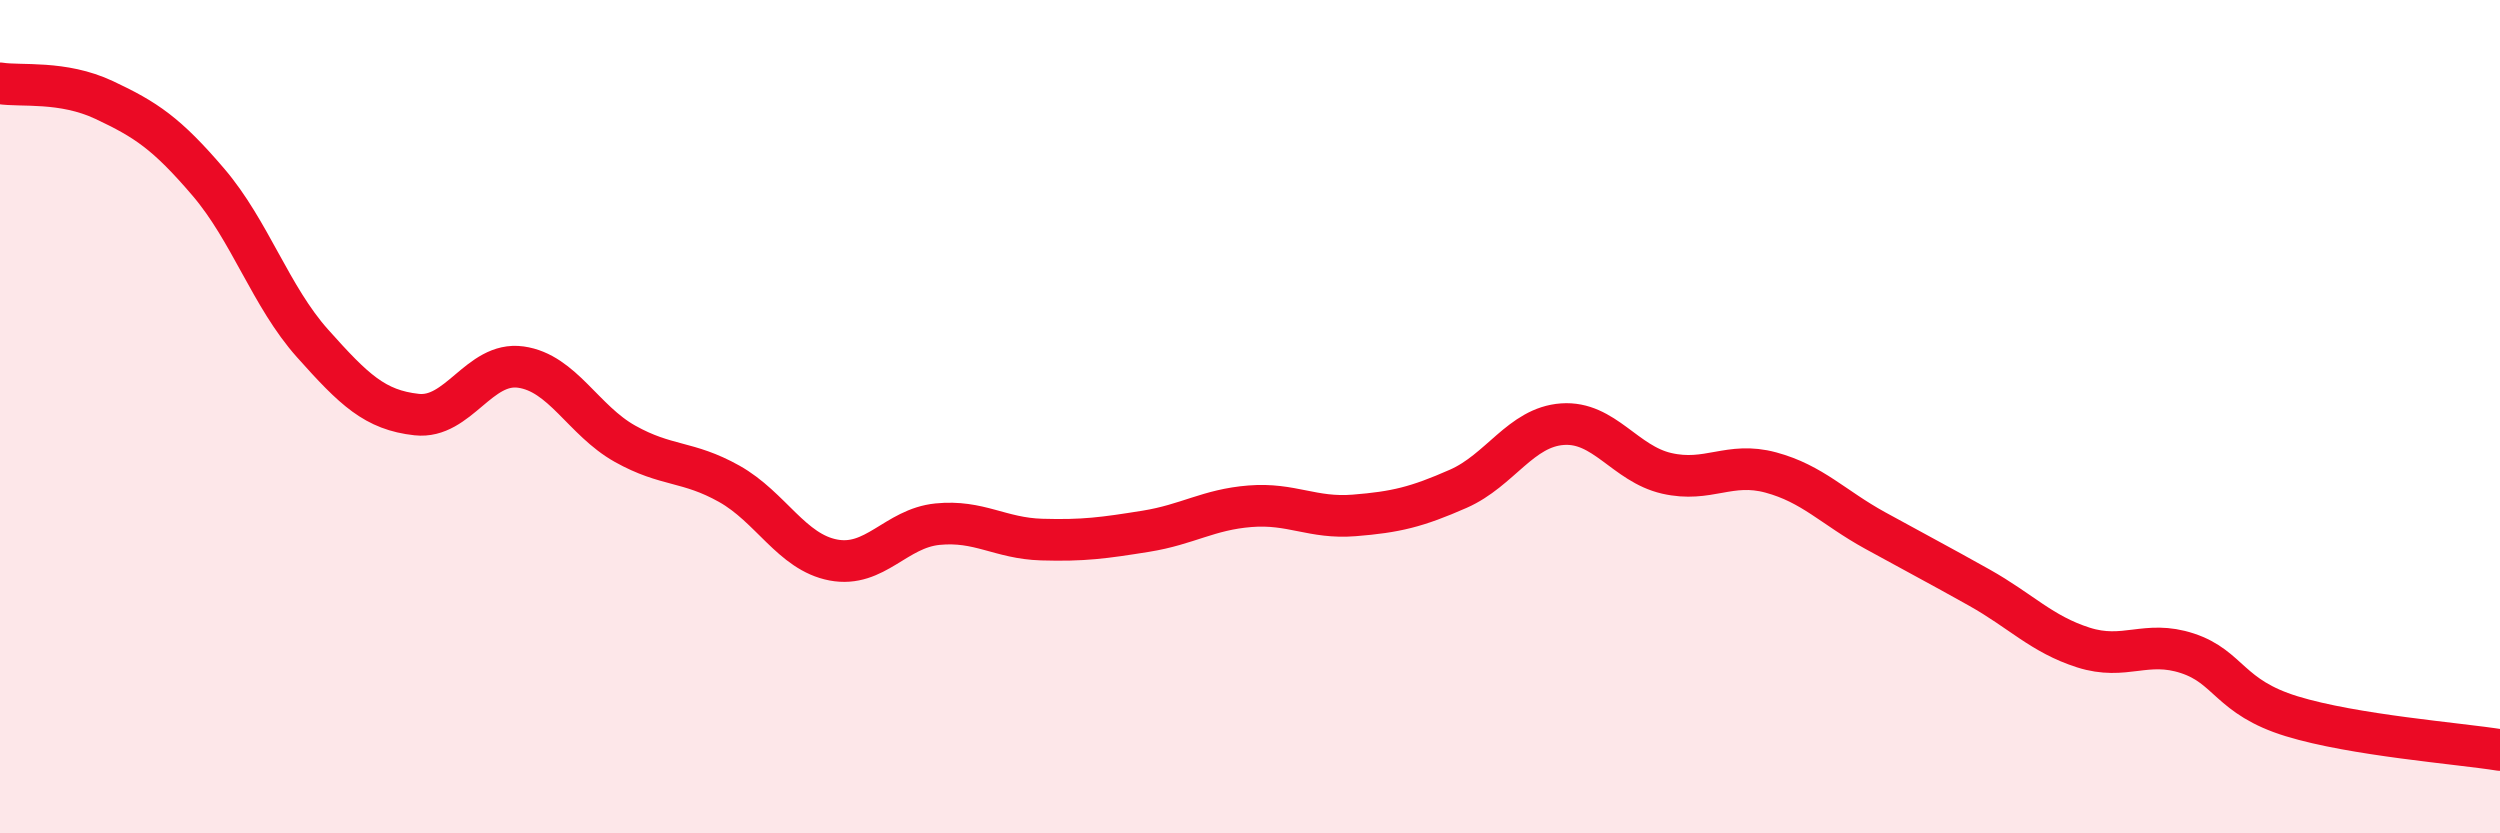
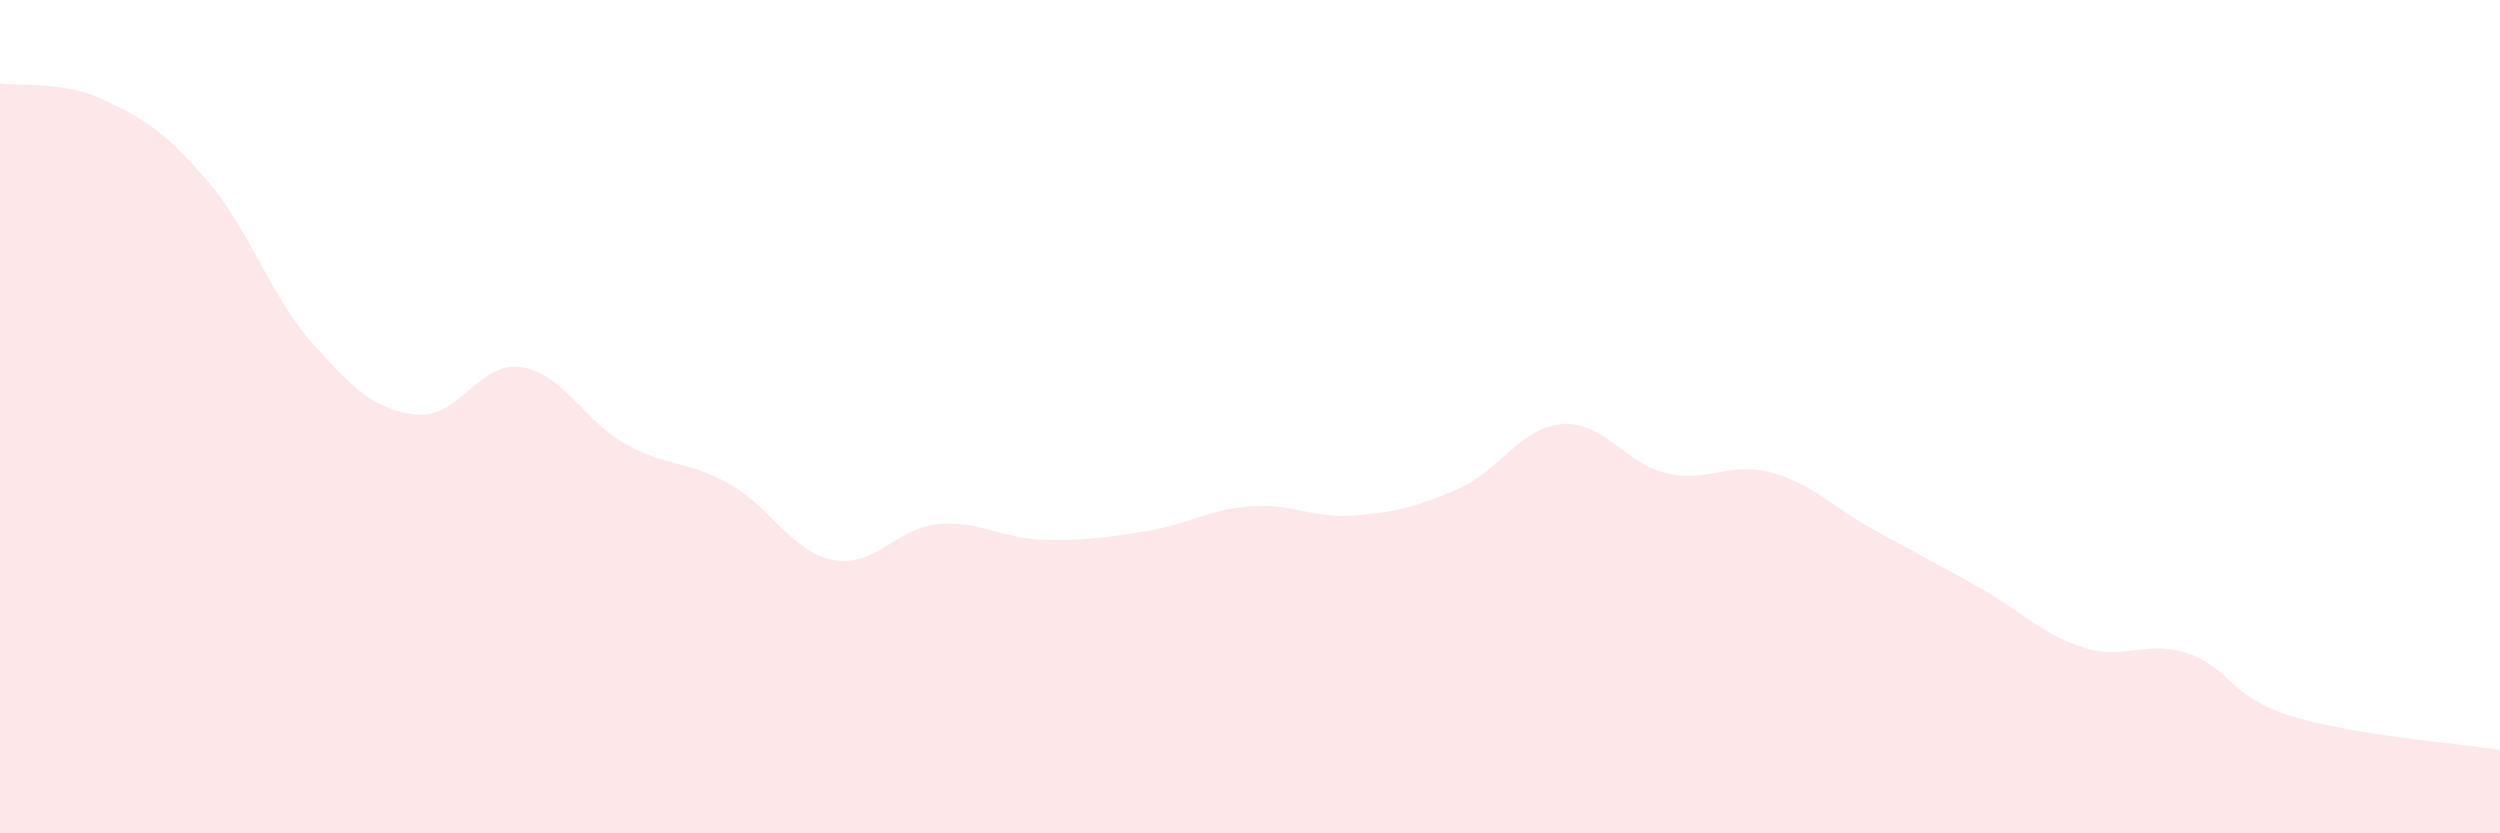
<svg xmlns="http://www.w3.org/2000/svg" width="60" height="20" viewBox="0 0 60 20">
  <path d="M 0,2 C 0.5,2.08 1.5,1.93 2.5,2.4 C 3.5,2.87 4,3.2 5,4.37 C 6,5.54 6.5,7.12 7.5,8.24 C 8.5,9.36 9,9.84 10,9.95 C 11,10.06 11.5,8.67 12.5,8.81 C 13.5,8.95 14,10.09 15,10.65 C 16,11.21 16.5,11.05 17.5,11.61 C 18.5,12.17 19,13.25 20,13.44 C 21,13.63 21.5,12.68 22.5,12.58 C 23.5,12.48 24,12.92 25,12.95 C 26,12.98 26.5,12.91 27.5,12.75 C 28.5,12.59 29,12.23 30,12.15 C 31,12.07 31.5,12.45 32.5,12.37 C 33.5,12.29 34,12.17 35,11.73 C 36,11.29 36.5,10.25 37.5,10.18 C 38.5,10.11 39,11.13 40,11.36 C 41,11.59 41.5,11.07 42.5,11.34 C 43.5,11.61 44,12.18 45,12.73 C 46,13.28 46.5,13.54 47.5,14.1 C 48.5,14.66 49,15.22 50,15.54 C 51,15.86 51.5,15.35 52.5,15.68 C 53.5,16.01 53.5,16.73 55,17.19 C 56.5,17.65 59,17.84 60,18L60 20L0 20Z" fill="#EB0A25" opacity="0.1" stroke-linecap="round" stroke-linejoin="round" />
-   <path d="M 0,2 C 0.5,2.08 1.5,1.93 2.5,2.4 C 3.5,2.87 4,3.2 5,4.37 C 6,5.54 6.5,7.12 7.5,8.24 C 8.5,9.36 9,9.84 10,9.95 C 11,10.06 11.5,8.67 12.5,8.81 C 13.5,8.95 14,10.09 15,10.65 C 16,11.21 16.5,11.05 17.5,11.61 C 18.5,12.17 19,13.25 20,13.44 C 21,13.63 21.5,12.68 22.5,12.58 C 23.5,12.48 24,12.92 25,12.95 C 26,12.98 26.5,12.91 27.5,12.75 C 28.5,12.59 29,12.23 30,12.15 C 31,12.07 31.5,12.45 32.5,12.37 C 33.5,12.29 34,12.17 35,11.73 C 36,11.29 36.5,10.25 37.5,10.18 C 38.5,10.11 39,11.13 40,11.36 C 41,11.59 41.5,11.07 42.5,11.34 C 43.5,11.61 44,12.18 45,12.73 C 46,13.28 46.5,13.54 47.5,14.1 C 48.5,14.66 49,15.22 50,15.54 C 51,15.86 51.5,15.35 52.5,15.68 C 53.5,16.01 53.5,16.73 55,17.19 C 56.5,17.65 59,17.84 60,18" stroke="#EB0A25" stroke-width="1" fill="none" stroke-linecap="round" stroke-linejoin="round" />
</svg>